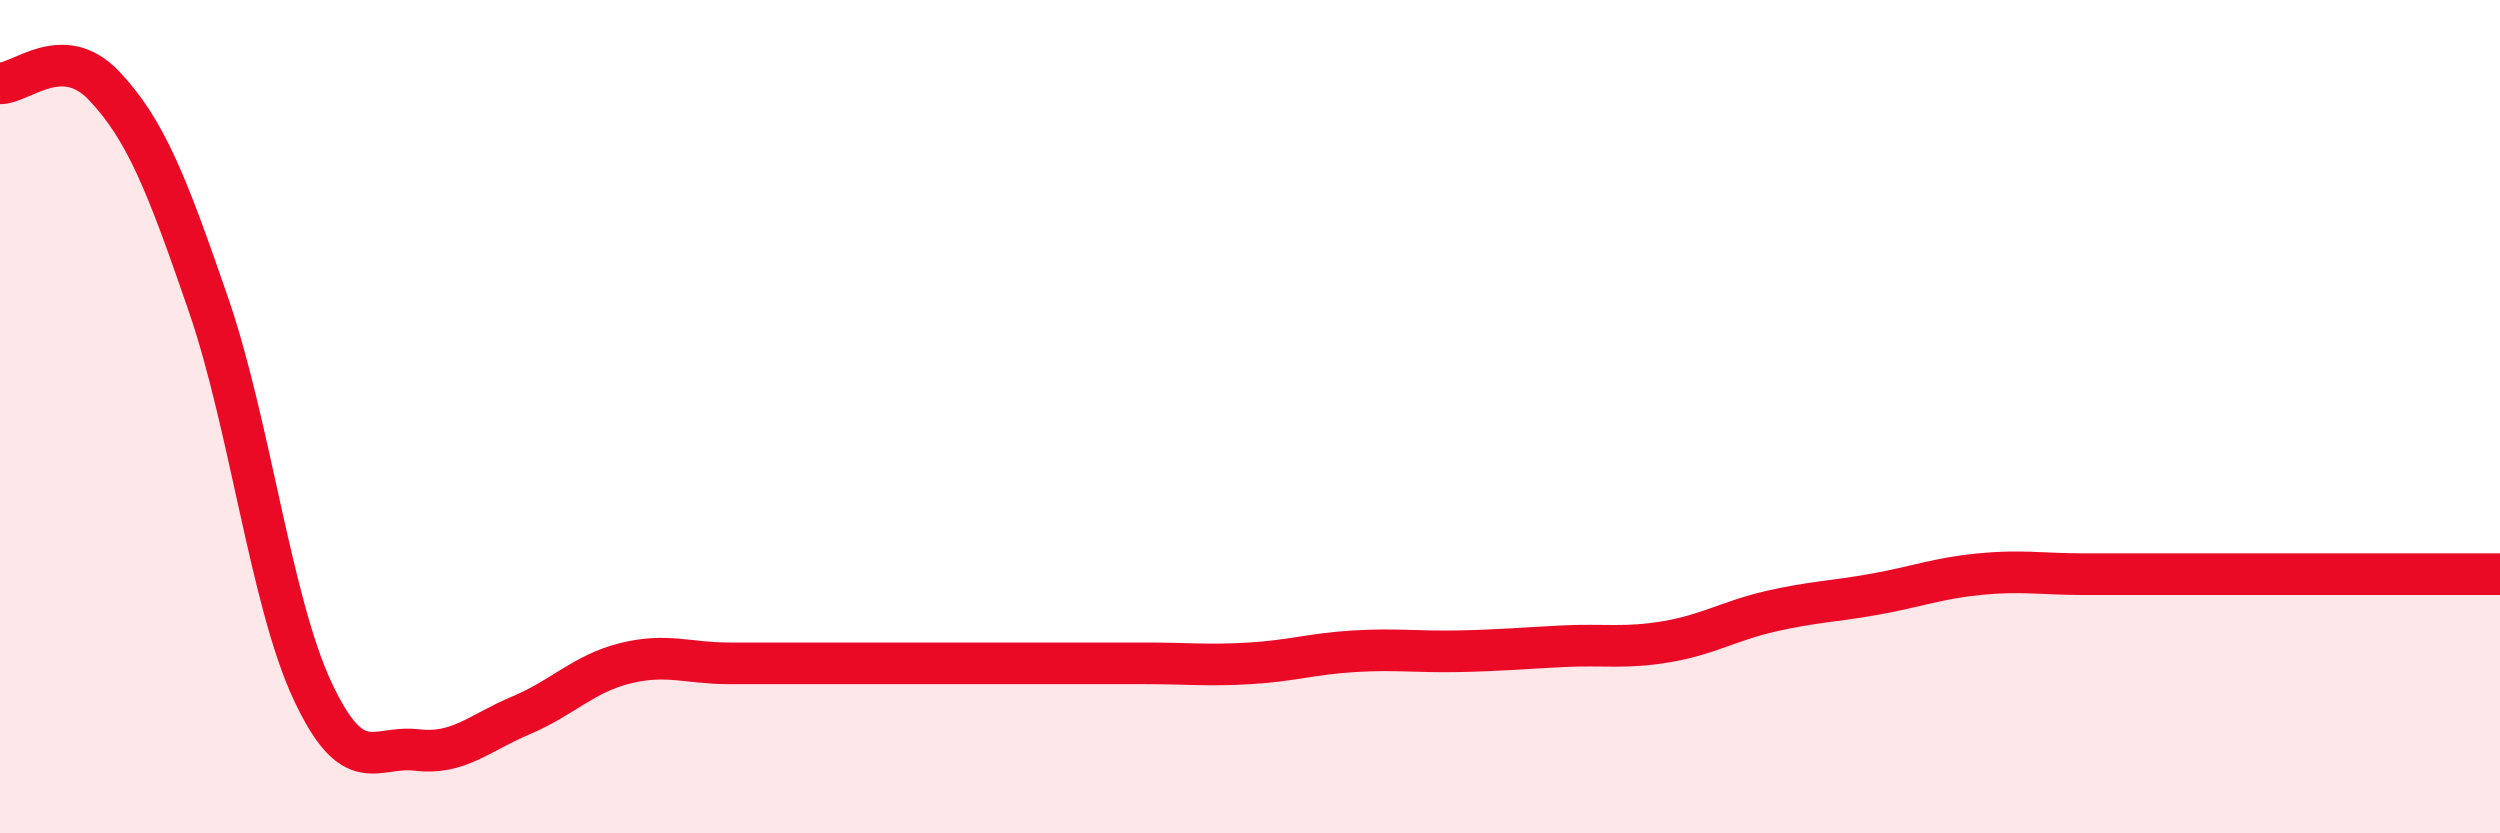
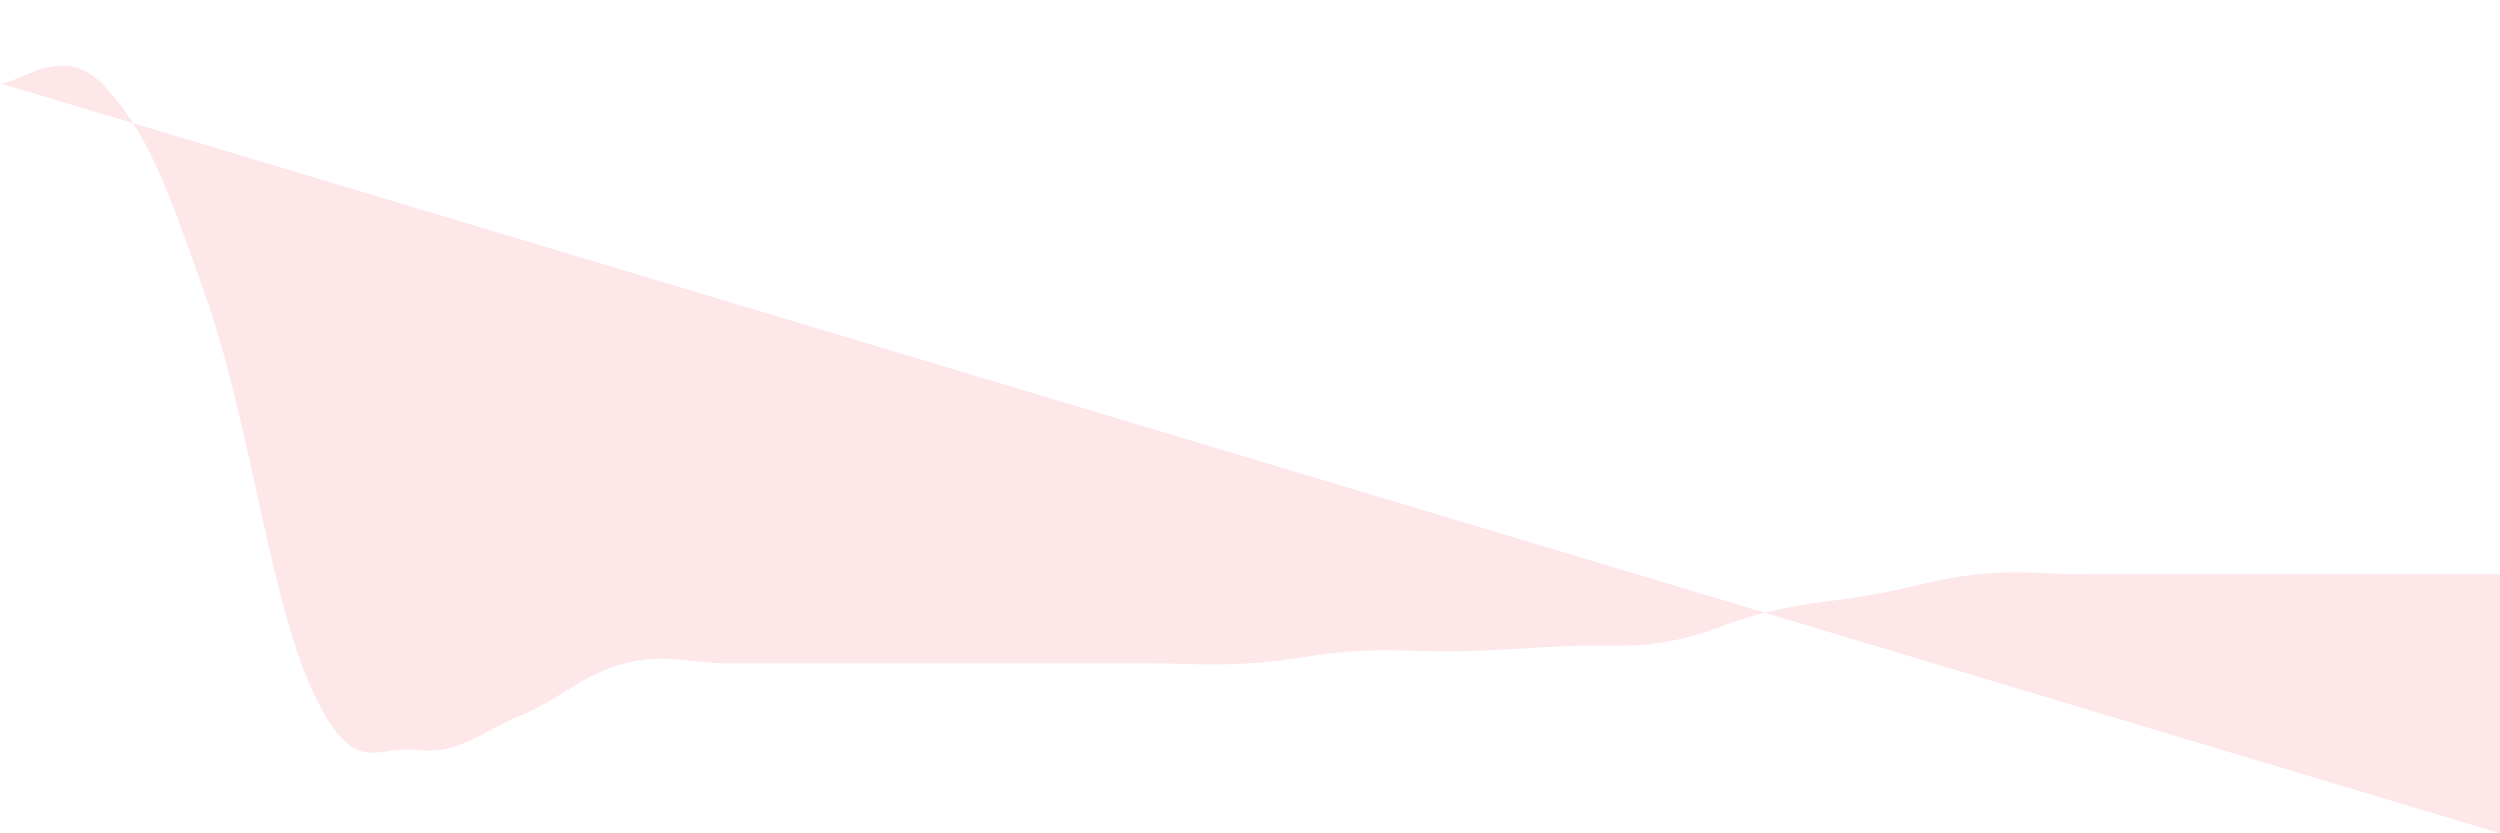
<svg xmlns="http://www.w3.org/2000/svg" width="60" height="20" viewBox="0 0 60 20">
-   <path d="M 0,2 C 0.5,2.01 1.5,1 2.5,2.06 C 3.5,3.12 4,4.4 5,7.3 C 6,10.2 6.5,14.44 7.5,16.58 C 8.5,18.72 9,17.88 10,18 C 11,18.12 11.5,17.59 12.5,17.17 C 13.5,16.75 14,16.17 15,15.92 C 16,15.67 16.5,15.92 17.5,15.92 C 18.5,15.92 19,15.92 20,15.92 C 21,15.92 21.5,15.92 22.5,15.92 C 23.5,15.92 24,15.92 25,15.92 C 26,15.92 26.5,15.92 27.5,15.92 C 28.5,15.92 29,15.98 30,15.92 C 31,15.86 31.5,15.69 32.5,15.63 C 33.5,15.57 34,15.65 35,15.63 C 36,15.61 36.5,15.56 37.5,15.51 C 38.5,15.46 39,15.57 40,15.4 C 41,15.23 41.5,14.9 42.5,14.67 C 43.5,14.44 44,14.44 45,14.26 C 46,14.08 46.5,13.88 47.5,13.78 C 48.5,13.68 49,13.78 50,13.78 C 51,13.78 51.5,13.78 52.5,13.78 C 53.5,13.78 53.5,13.78 55,13.78 C 56.5,13.78 59,13.78 60,13.78L60 20L0 20Z" fill="#EB0A25" opacity="0.1" stroke-linecap="round" stroke-linejoin="round" />
-   <path d="M 0,2 C 0.5,2.01 1.5,1 2.5,2.06 C 3.5,3.12 4,4.4 5,7.3 C 6,10.2 6.5,14.44 7.5,16.58 C 8.5,18.72 9,17.88 10,18 C 11,18.12 11.5,17.59 12.5,17.17 C 13.5,16.75 14,16.17 15,15.92 C 16,15.67 16.5,15.92 17.5,15.92 C 18.5,15.92 19,15.92 20,15.92 C 21,15.92 21.5,15.92 22.5,15.92 C 23.5,15.92 24,15.92 25,15.92 C 26,15.92 26.5,15.92 27.5,15.92 C 28.5,15.92 29,15.98 30,15.92 C 31,15.86 31.5,15.69 32.5,15.63 C 33.5,15.57 34,15.65 35,15.63 C 36,15.61 36.5,15.56 37.5,15.51 C 38.5,15.46 39,15.57 40,15.4 C 41,15.23 41.5,14.9 42.5,14.67 C 43.5,14.44 44,14.44 45,14.26 C 46,14.08 46.5,13.88 47.5,13.78 C 48.5,13.68 49,13.78 50,13.78 C 51,13.78 51.5,13.78 52.5,13.78 C 53.5,13.78 53.5,13.78 55,13.78 C 56.5,13.78 59,13.78 60,13.78" stroke="#EB0A25" stroke-width="1" fill="none" stroke-linecap="round" stroke-linejoin="round" />
+   <path d="M 0,2 C 0.5,2.01 1.5,1 2.5,2.06 C 3.5,3.12 4,4.4 5,7.3 C 6,10.2 6.5,14.44 7.5,16.58 C 8.5,18.72 9,17.88 10,18 C 11,18.12 11.5,17.59 12.5,17.17 C 13.5,16.75 14,16.17 15,15.92 C 16,15.67 16.5,15.92 17.5,15.92 C 18.5,15.92 19,15.92 20,15.92 C 21,15.92 21.5,15.92 22.5,15.92 C 23.5,15.92 24,15.92 25,15.92 C 26,15.92 26.5,15.92 27.5,15.92 C 28.5,15.92 29,15.98 30,15.92 C 31,15.86 31.5,15.69 32.5,15.63 C 33.5,15.57 34,15.65 35,15.63 C 36,15.61 36.5,15.56 37.5,15.51 C 38.5,15.46 39,15.57 40,15.4 C 41,15.23 41.5,14.9 42.5,14.67 C 43.5,14.44 44,14.44 45,14.26 C 46,14.08 46.5,13.88 47.5,13.78 C 48.5,13.68 49,13.78 50,13.78 C 51,13.78 51.5,13.78 52.5,13.78 C 53.5,13.78 53.5,13.78 55,13.78 C 56.5,13.78 59,13.78 60,13.78L60 20Z" fill="#EB0A25" opacity="0.1" stroke-linecap="round" stroke-linejoin="round" />
</svg>